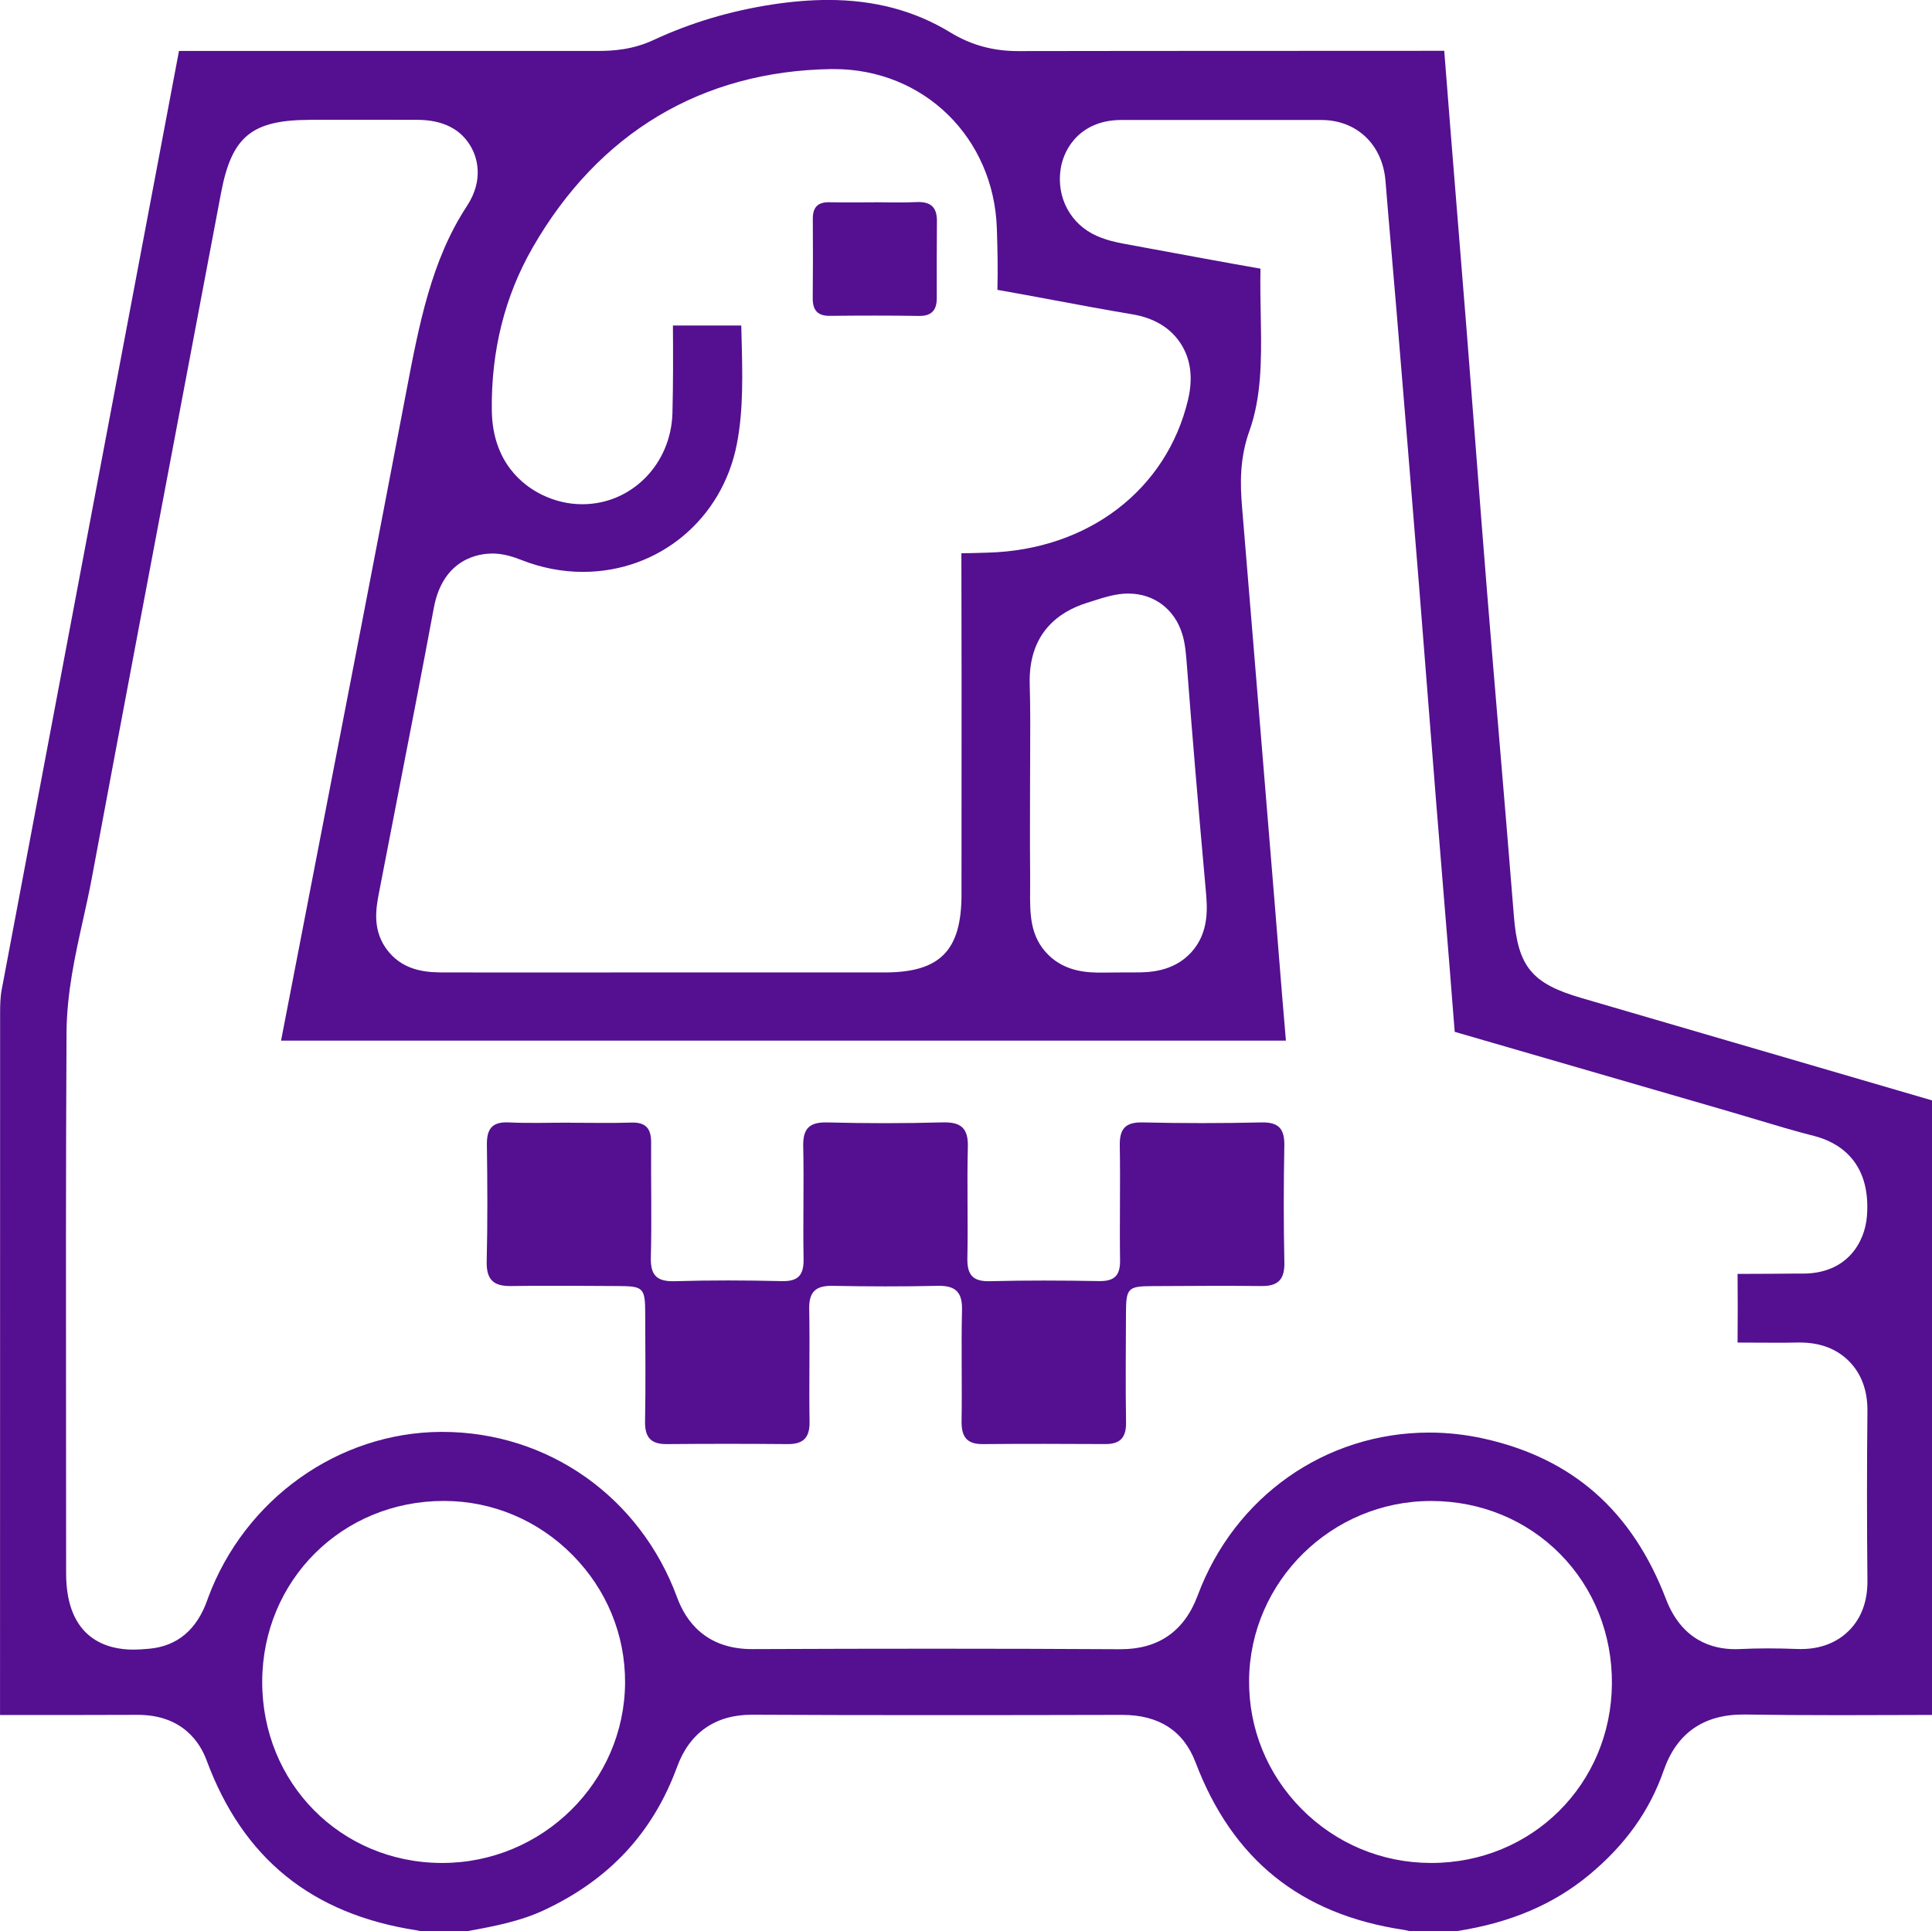
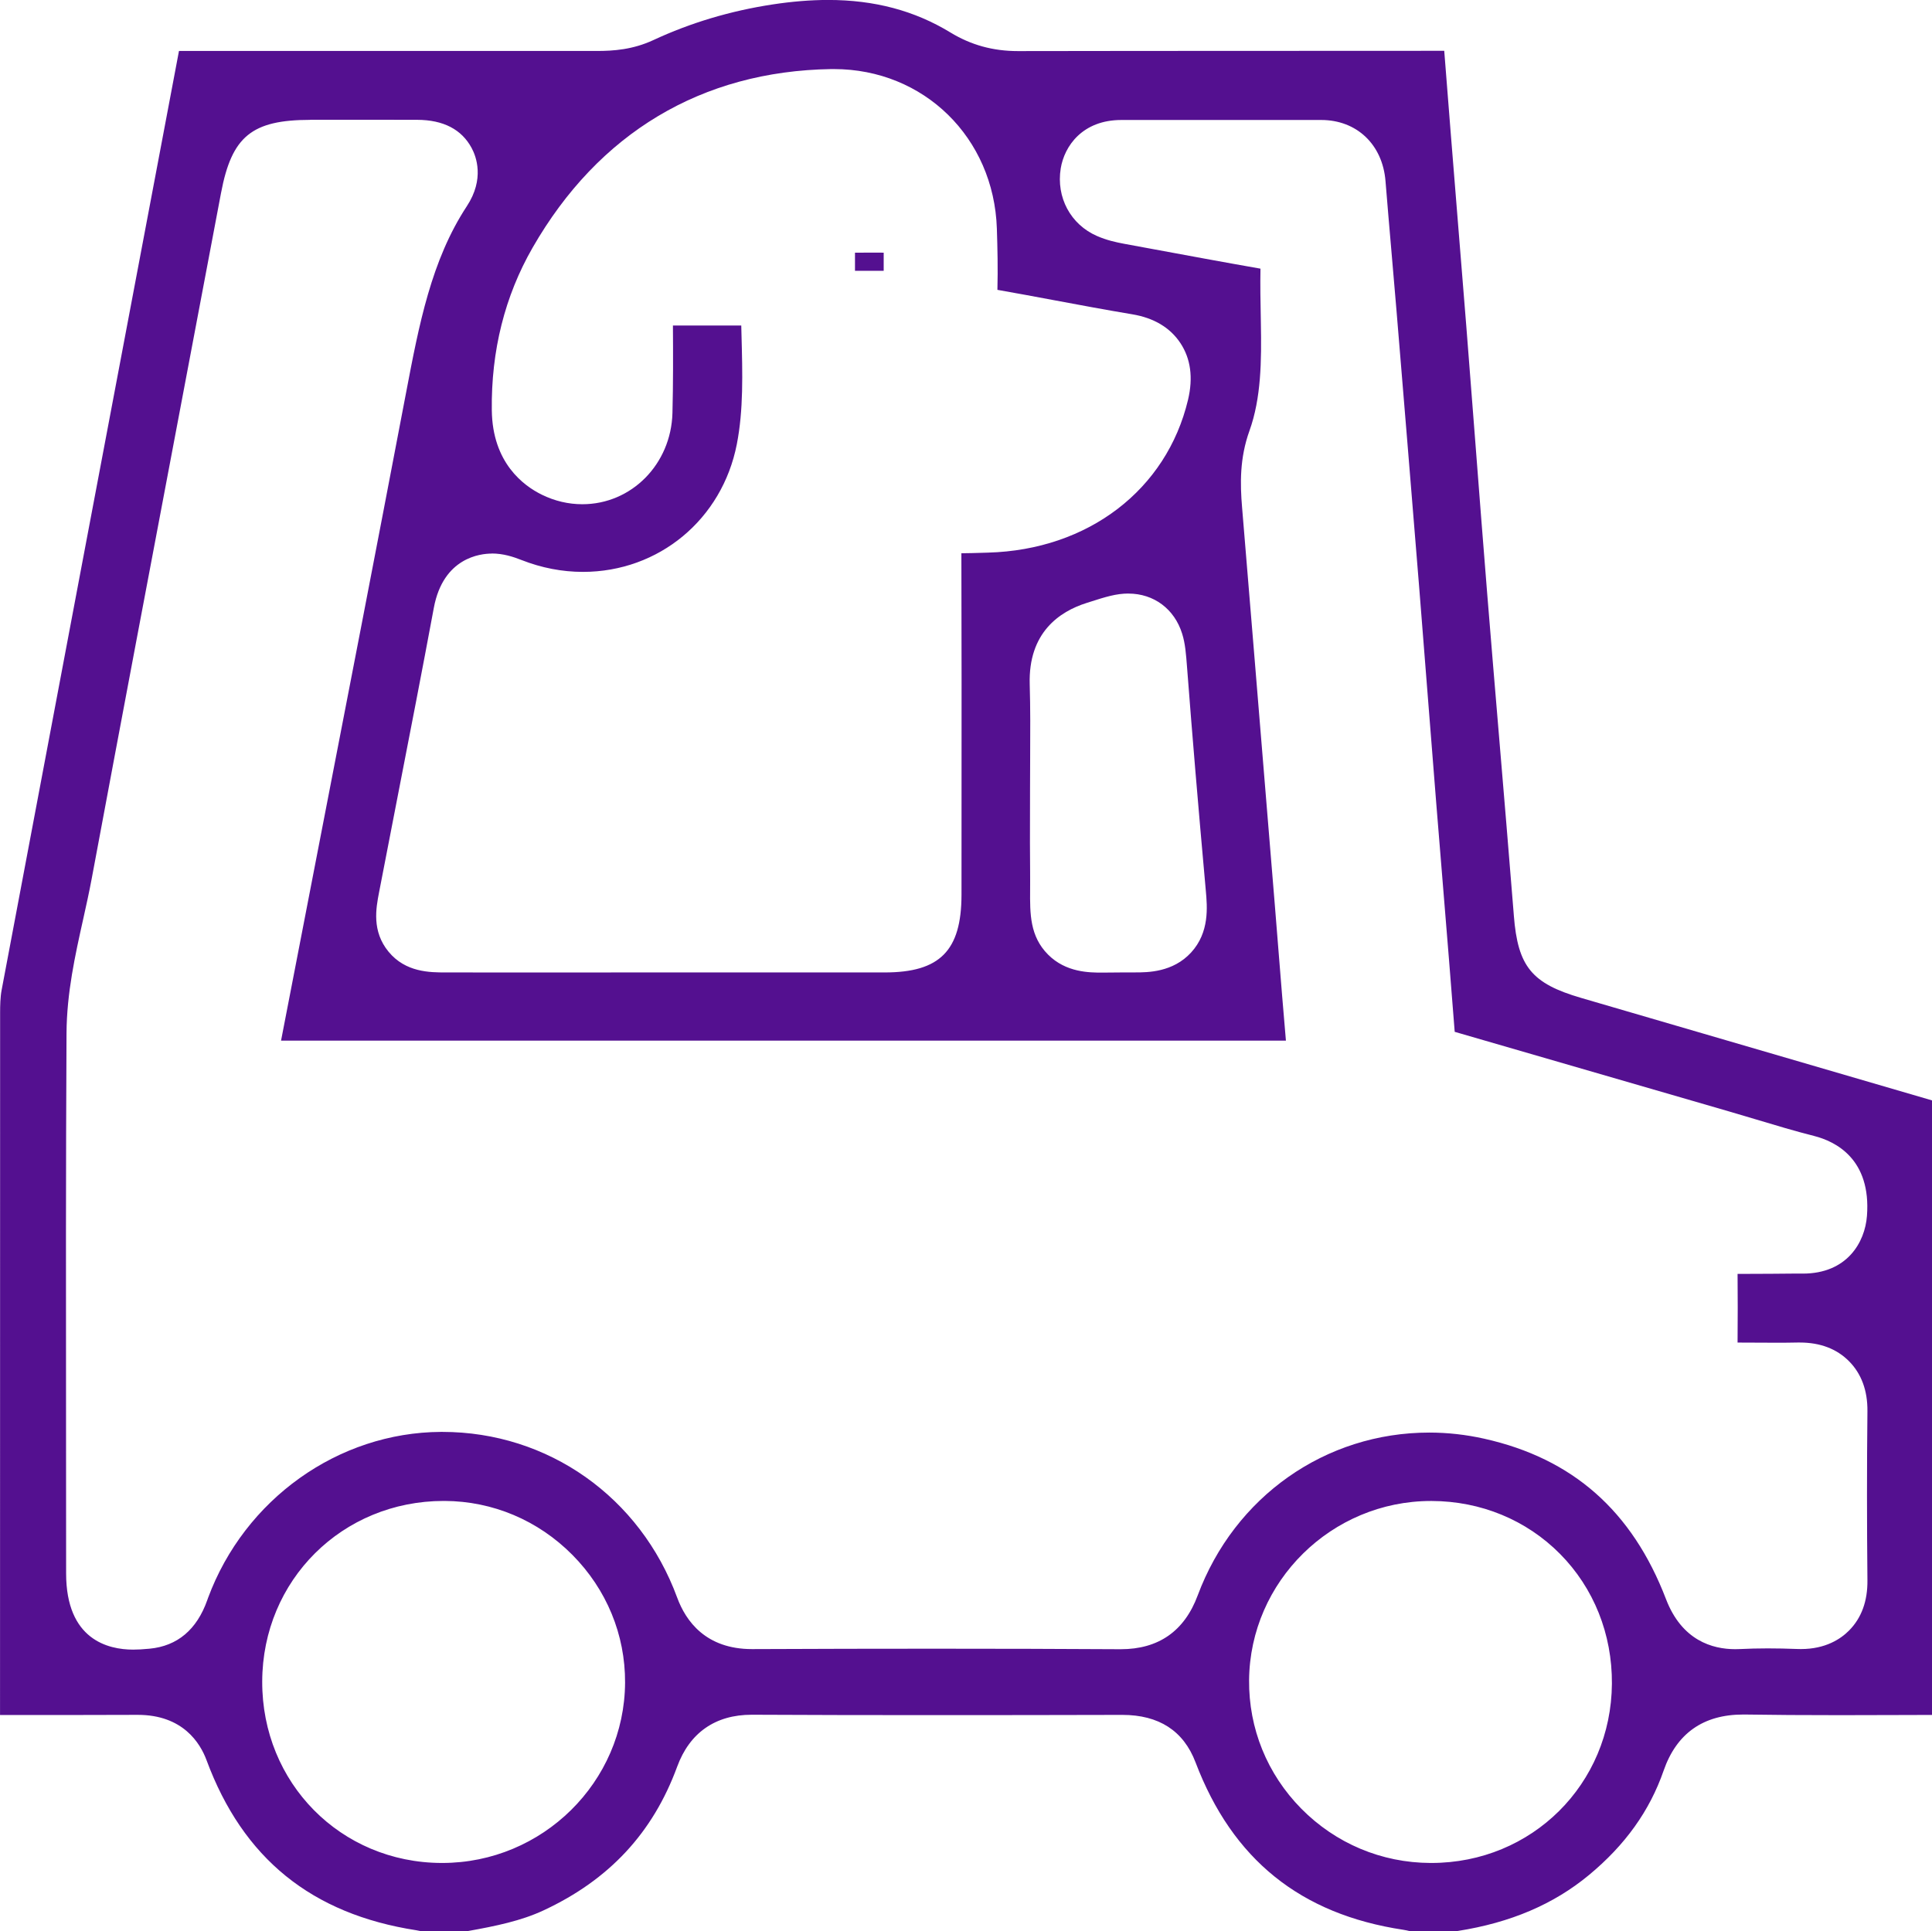
<svg xmlns="http://www.w3.org/2000/svg" id="Layer_2" data-name="Layer 2" viewBox="0 0 487.39 487.21">
  <defs>
    <style>
      .taxi-dog-1 {
        fill: #541090;
        stroke-width: 0px;
      }
    </style>
  </defs>
  <g id="Layer_1-2" data-name="Layer 1">
    <g>
      <path class="taxi-dog-1" d="M355.57,487.21c-.46-.12-.98-.23-1.54-.32-25.96-3.92-43.12-17.74-52.43-42.25-3.02-7.95-9.23-11.97-18.47-11.97h-.12c-15.98.04-31.97.06-47.95.06s-31.42-.03-45.28-.1h-.15c-9.15,0-15.66,4.53-18.8,13.11-6.13,16.7-17.17,28.57-33.77,36.28-5.61,2.61-11.94,3.92-18.99,5.18h-12.05c-.3-.07-.63-.13-.97-.19-26.45-4.09-43.77-18.14-52.95-42.93-1.58-4.26-5.93-11.42-17.35-11.42h-.21c-5.97.03-11.95.04-17.92.04-4.11,0-16.61-.01-16.61-.01,0-59.06,0-118.12.02-177.17,0-1.72.04-3.93.38-5.72C13.99,177.72,27.61,105.64,41.24,33.56l3.91-20.7h48.72c18.9,0,37.8,0,56.7,0,4.16,0,9.08-.33,14.29-2.76,9.29-4.33,19.41-7.36,30.05-8.98,4.92-.75,9.63-1.13,13.99-1.13,11.71,0,21.82,2.69,30.89,8.22,5.17,3.15,10.73,4.68,16.99,4.68,20.3-.04,40.51-.04,60.73-.05,15.61,0,31.22,0,46.83-.02,1.08,13.94,2.22,27.99,3.32,41.63.75,9.3,1.51,18.6,2.25,27.9.77,9.73,1.52,19.45,2.27,29.18.97,12.58,1.97,25.59,3.01,38.4.97,12.01,1.98,24.02,2.99,36.03,1.22,14.55,2.49,29.6,3.67,44.39l.05.66c1.01,12.86,4.5,17.13,16.99,20.77l88.5,25.85v155.05c-2.05,0-4.1.01-6.16.02-5.69.02-11.37.04-17.06.04-9.28,0-16.87-.05-23.88-.16h-.56c-10.04,0-16.78,4.76-20.04,14.14-3.52,10.15-9.69,18.78-18.86,26.37-8.92,7.38-19.75,12-33.1,14.1h-12.16ZM111.94,378.69c-25.59,0-45.71,20-45.79,45.54-.08,25.59,19.78,45.71,45.23,45.8h.17c25.31,0,46-20.41,46.14-45.5.06-12.09-4.67-23.55-13.32-32.26-8.64-8.7-20.07-13.52-32.18-13.58h-.25ZM361.01,378.7c-25.08,0-45.67,20.28-45.9,45.2-.11,12.2,4.57,23.71,13.17,32.43,8.67,8.78,20.24,13.65,32.59,13.7h.21c25.37,0,45.38-19.86,45.56-45.23.08-12.51-4.57-24.14-13.09-32.75-8.49-8.57-19.99-13.31-32.38-13.35h-.15ZM78.27,30.24c-14.76.02-19.81,4.16-22.51,18.45l-.03.15c-3.35,17.77-6.72,35.53-10.08,53.3-7.42,39.2-15.09,79.73-22.53,119.62-.62,3.31-1.35,6.62-2.13,10.12-2.04,9.16-4.15,18.63-4.21,28.82-.18,33.42-.15,67.38-.12,100.22.01,12.02.02,24.04.02,36.05,0,16.74,10.59,19.23,16.9,19.23,1.17,0,2.49-.07,4.14-.23,7.03-.67,11.93-4.8,14.57-12.26l.19-.54c9.24-24.93,32.85-41.77,58.76-41.9h.34c26.66,0,49.92,16.41,59.25,41.8,2.18,5.93,7.22,13,18.87,13h.15c16.33-.07,31.36-.1,45.95-.1,16.4,0,31.68.04,46.73.13h.2c9.53,0,16.06-4.56,19.41-13.56,9.3-24.97,32.24-41.1,58.43-41.1,4.61,0,9.26.52,13.83,1.54,22.35,4.99,37.36,18.23,45.89,40.49,4,10.43,11.7,12.62,17.46,12.62.39,0,.79-.01,1.2-.03,2.21-.11,4.55-.17,6.99-.17s4.76.05,7.41.15c.33.01.66.02.97.02,6.21,0,10.04-2.55,12.15-4.68,3.13-3.16,4.69-7.42,4.63-12.67-.14-14.27-.15-28.63,0-42.67.05-5.19-1.51-9.43-4.63-12.59-3.11-3.14-7.29-4.73-12.42-4.73-.19,0-.38,0-.57,0-1.75.04-3.5.05-5.25.05-1.61,0-3.21,0-4.82-.02-1.65-.01-3.31-.02-4.96-.02h-.11c.06-6.01.04-11.87,0-17.33.67,0,1.36,0,2.06,0,4.26,0,8.52-.04,12.77-.08,0,0,.42,0,.6,0,.34,0,.69.01,1.03.01,11.13,0,15.67-7.84,16.18-14.56,1.09-14.33-7.9-18.79-13.35-20.17-4.86-1.23-9.65-2.67-14.71-4.19-2.3-.69-4.61-1.38-6.92-2.05l-9.02-2.62c-20-5.81-40-11.62-60-17.41-.93-12.09-1.93-24.28-2.9-36.12-.59-7.2-1.18-14.4-1.76-21.6-.69-8.59-1.36-17.19-2.04-25.79-.75-9.62-1.51-19.25-2.28-28.87-1.96-24.28-3.98-48.78-5.7-69.55-.4-4.88-.83-9.75-1.25-14.62-.52-6.04-1.04-12.08-1.53-18.12-.75-9.21-7.26-15.39-16.22-15.39h-11.05s-27.94,0-27.94,0h-11.42c-9.82,0-14.38,6.59-15.3,12.22-1.18,7.3,2.49,14.15,9.15,17.05,2.45,1.07,4.77,1.58,6.92,1.98l6.89,1.27c8.98,1.66,18.23,3.38,27.43,4.99-.08,4.23,0,8.38.08,12.44l.02,1.23c.18,9.63.09,18.96-2.88,27.24-2.48,6.9-2.36,13.36-1.86,19.32,1.03,12.34,2.05,24.68,3.06,37.02,0,0,3.69,44.9,5.2,63.28.32,3.94.64,7.88.95,11.83.59,7.35,1.19,14.88,1.85,22.41h-16.98c-36.87,0-73.74,0-110.62,0h-66.36c-19.85,0-39.69,0-59.54,0,3.14-16.25,6.29-32.49,9.43-48.74,7.18-37.03,14.6-75.32,21.78-113.01l.33-1.72c3.27-17.18,6.36-33.41,15.33-47.06,4.52-6.87,2.36-12.55,1.21-14.68-2.52-4.69-7.14-7.09-13.72-7.11-5.32-.02-10.61-.02-15.91-.02-3.71,0-7.41,0-11.12,0ZM284.68,149.75c-3.1,0-5.84.87-9.63,2.08l-.97.31c-6.75,2.14-14.7,7.43-14.31,20.52.18,6.06.14,12.34.11,18.41-.02,2.72-.03,5.45-.03,8.17,0,2.1,0,4.22-.01,6.33-.01,4.65-.03,9.46.03,14.24.02,1.8,0,3.36,0,4.71-.04,6-.09,11.67,4.51,16.31,4.53,4.56,10.49,4.56,13.69,4.56h0c.73,0,1.53,0,2.42-.02,1-.01,2.13-.03,3.39-.03.54,0,1.1,0,1.68,0h.84c3.08,0,9.49,0,14.09-5.03,4.65-5.08,4.08-11.44,3.7-15.64-2-22.24-3.43-39.33-4.66-55.42l-.06-.77c-.27-3.53-.46-6.08-1.24-8.58-1.94-6.25-7.14-10.14-13.57-10.14ZM124.04,139.67c-2.83,0-12.24.99-14.6,13.71-2.94,15.83-6.08,31.93-9.11,47.5-1.58,8.11-3.16,16.23-4.72,24.35-.74,3.86-1.87,9.7,2.42,14.9,4.3,5.21,10.41,5.22,14.45,5.22,7.35,0,14.7.01,22.06.01,9.43,0,18.86,0,28.29-.01h60.39c13.89-.01,19.31-5.49,19.34-19.56,0,0,0-15.41.01-22.85.01-20.76.03-42.17-.04-63.35,1.84-.01,3.64-.07,5.39-.12l1.33-.04c25.25-.7,45.06-15.84,50.46-38.57,1.32-5.57.67-10.38-1.93-14.3-2.59-3.9-6.68-6.35-12.15-7.26-6.52-1.09-13.19-2.33-19.64-3.54-4.7-.88-9.53-1.78-14.37-2.63.14-5.33.02-10.54-.14-15.46-.75-22.94-18.42-40.24-41.11-40.24-.24,0-.47,0-.71,0-32.64.52-58.67,16.1-75.3,45.06-7.02,12.22-10.48,26.03-10.29,41.04.16,13.24,8,19.03,12.65,21.3,3.25,1.59,6.68,2.39,10.19,2.39,12.41,0,22.39-10.11,22.73-23.02.19-7.38.17-14.81.12-22.07h.75c5.5,0,10.99,0,16.49,0,.02.81.04,1.62.06,2.42.26,9.71.51,18.89-1.18,27.52-3.7,18.97-19.67,32.22-38.83,32.22-5.23,0-10.45-1.01-15.51-3-2.06-.81-4.57-1.64-7.49-1.64Z" />
-       <path class="taxi-dog-1" d="M143.79,283.27c5.16,0,10.32.13,15.47-.04,3.7-.12,5.03,1.54,5,5.06-.07,9.65.18,19.3-.07,28.94-.12,4.62,1.57,6.16,6.11,6.02,8.97-.27,17.97-.23,26.94-.02,4.19.1,5.55-1.57,5.48-5.6-.17-9.48.12-18.96-.09-28.44-.1-4.57,1.65-6.12,6.16-6,9.64.25,19.3.26,28.94-.01,4.7-.13,6.57,1.43,6.43,6.25-.25,9.31.08,18.63-.12,27.94-.09,4.25,1.31,6,5.74,5.88,9.14-.24,18.3-.19,27.44-.03,3.84.07,5.4-1.32,5.34-5.23-.14-9.64.1-19.3-.07-28.94-.07-4.24,1.38-5.96,5.79-5.86,9.97.23,19.96.23,29.94,0,4.42-.1,5.85,1.65,5.78,5.87-.18,9.81-.2,19.63.01,29.44.09,4.31-1.57,6.02-5.8,5.97-9.15-.1-18.3-.02-27.44.02-6.26.03-6.7.49-6.72,6.91-.03,9.15-.13,18.3.02,27.44.06,3.78-1.39,5.52-5.21,5.5-10.31-.06-20.62-.08-30.94.01-4.17.04-5.41-2.01-5.34-5.89.15-9.31-.12-18.63.11-27.94.11-4.6-1.71-6.2-6.18-6.1-8.81.2-17.63.17-26.45,0-4.22-.08-6.01,1.45-5.92,5.83.19,9.48-.07,18.96.09,28.44.07,4.08-1.6,5.7-5.58,5.66-10.15-.09-20.29-.09-30.44,0-4.06.04-5.56-1.76-5.48-5.76.17-8.98.06-17.96.04-26.95-.01-6.76-.38-7.14-6.97-7.17-8.98-.04-17.97-.14-26.95,0-4.45.06-6.18-1.7-6.07-6.23.24-9.81.18-19.63.05-29.44-.05-3.96,1.3-5.81,5.5-5.61,5.15.24,10.31.06,15.47.06Z" />
      <path class="taxi-dog-1" d="M222.93,68.32c-1.23,0-2.48,0-3.74,0-1.15,0-2.32,0-3.5,0,0-1.49,0-3.01,0-4.57.07,0,.14,0,.21,0,1.13,0,2.26-.01,3.39-.01h2.72c.11,0,.72,0,.92.01,0,1.53,0,3.06,0,4.57Z" />
-       <path class="taxi-dog-1" d="M220.68,51.03c3.48,0,6.98.14,10.45-.04,3.54-.18,5.27,1.17,5.23,4.82-.07,6.47-.04,12.94-.04,19.41,0,3.02-1.27,4.54-4.51,4.49-7.47-.12-14.94-.1-22.4-.02-3.24.04-4.42-1.49-4.38-4.55.07-6.64.06-13.28.02-19.91-.02-2.9,1.23-4.27,4.18-4.2,3.81.08,7.63.02,11.45.02,0,0,0-.01,0-.02Z" />
    </g>
  </g>
</svg>